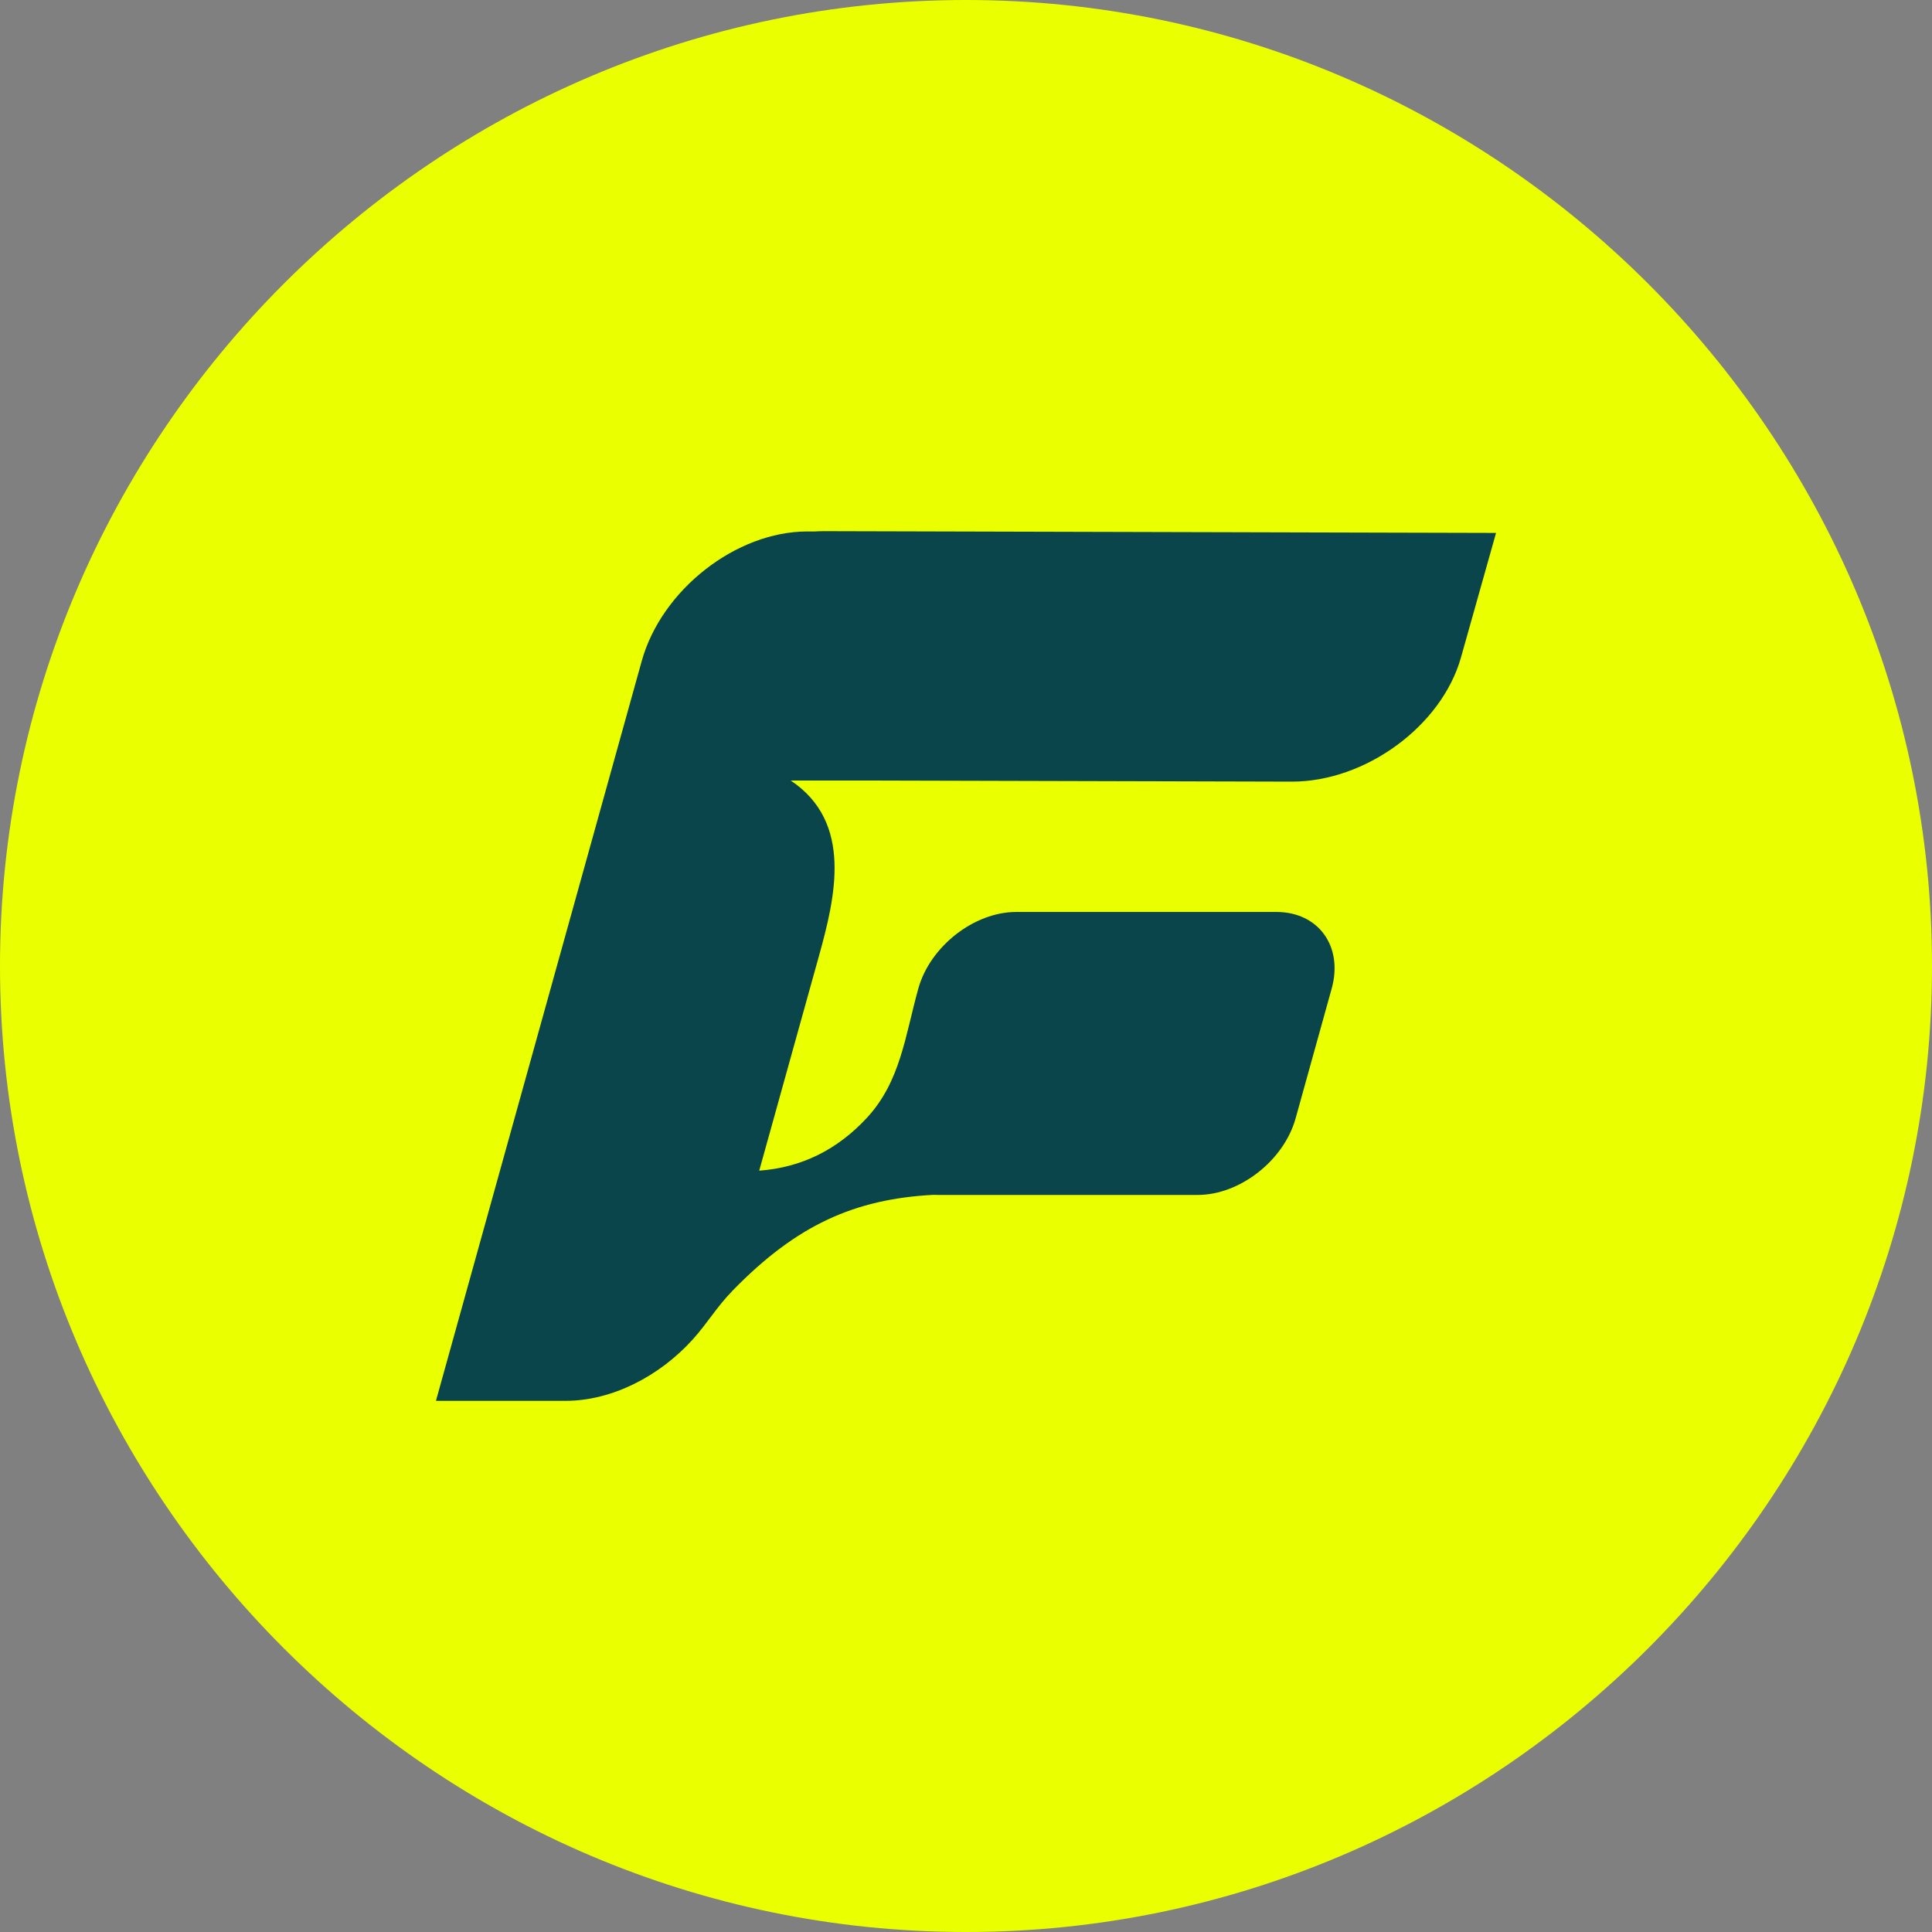
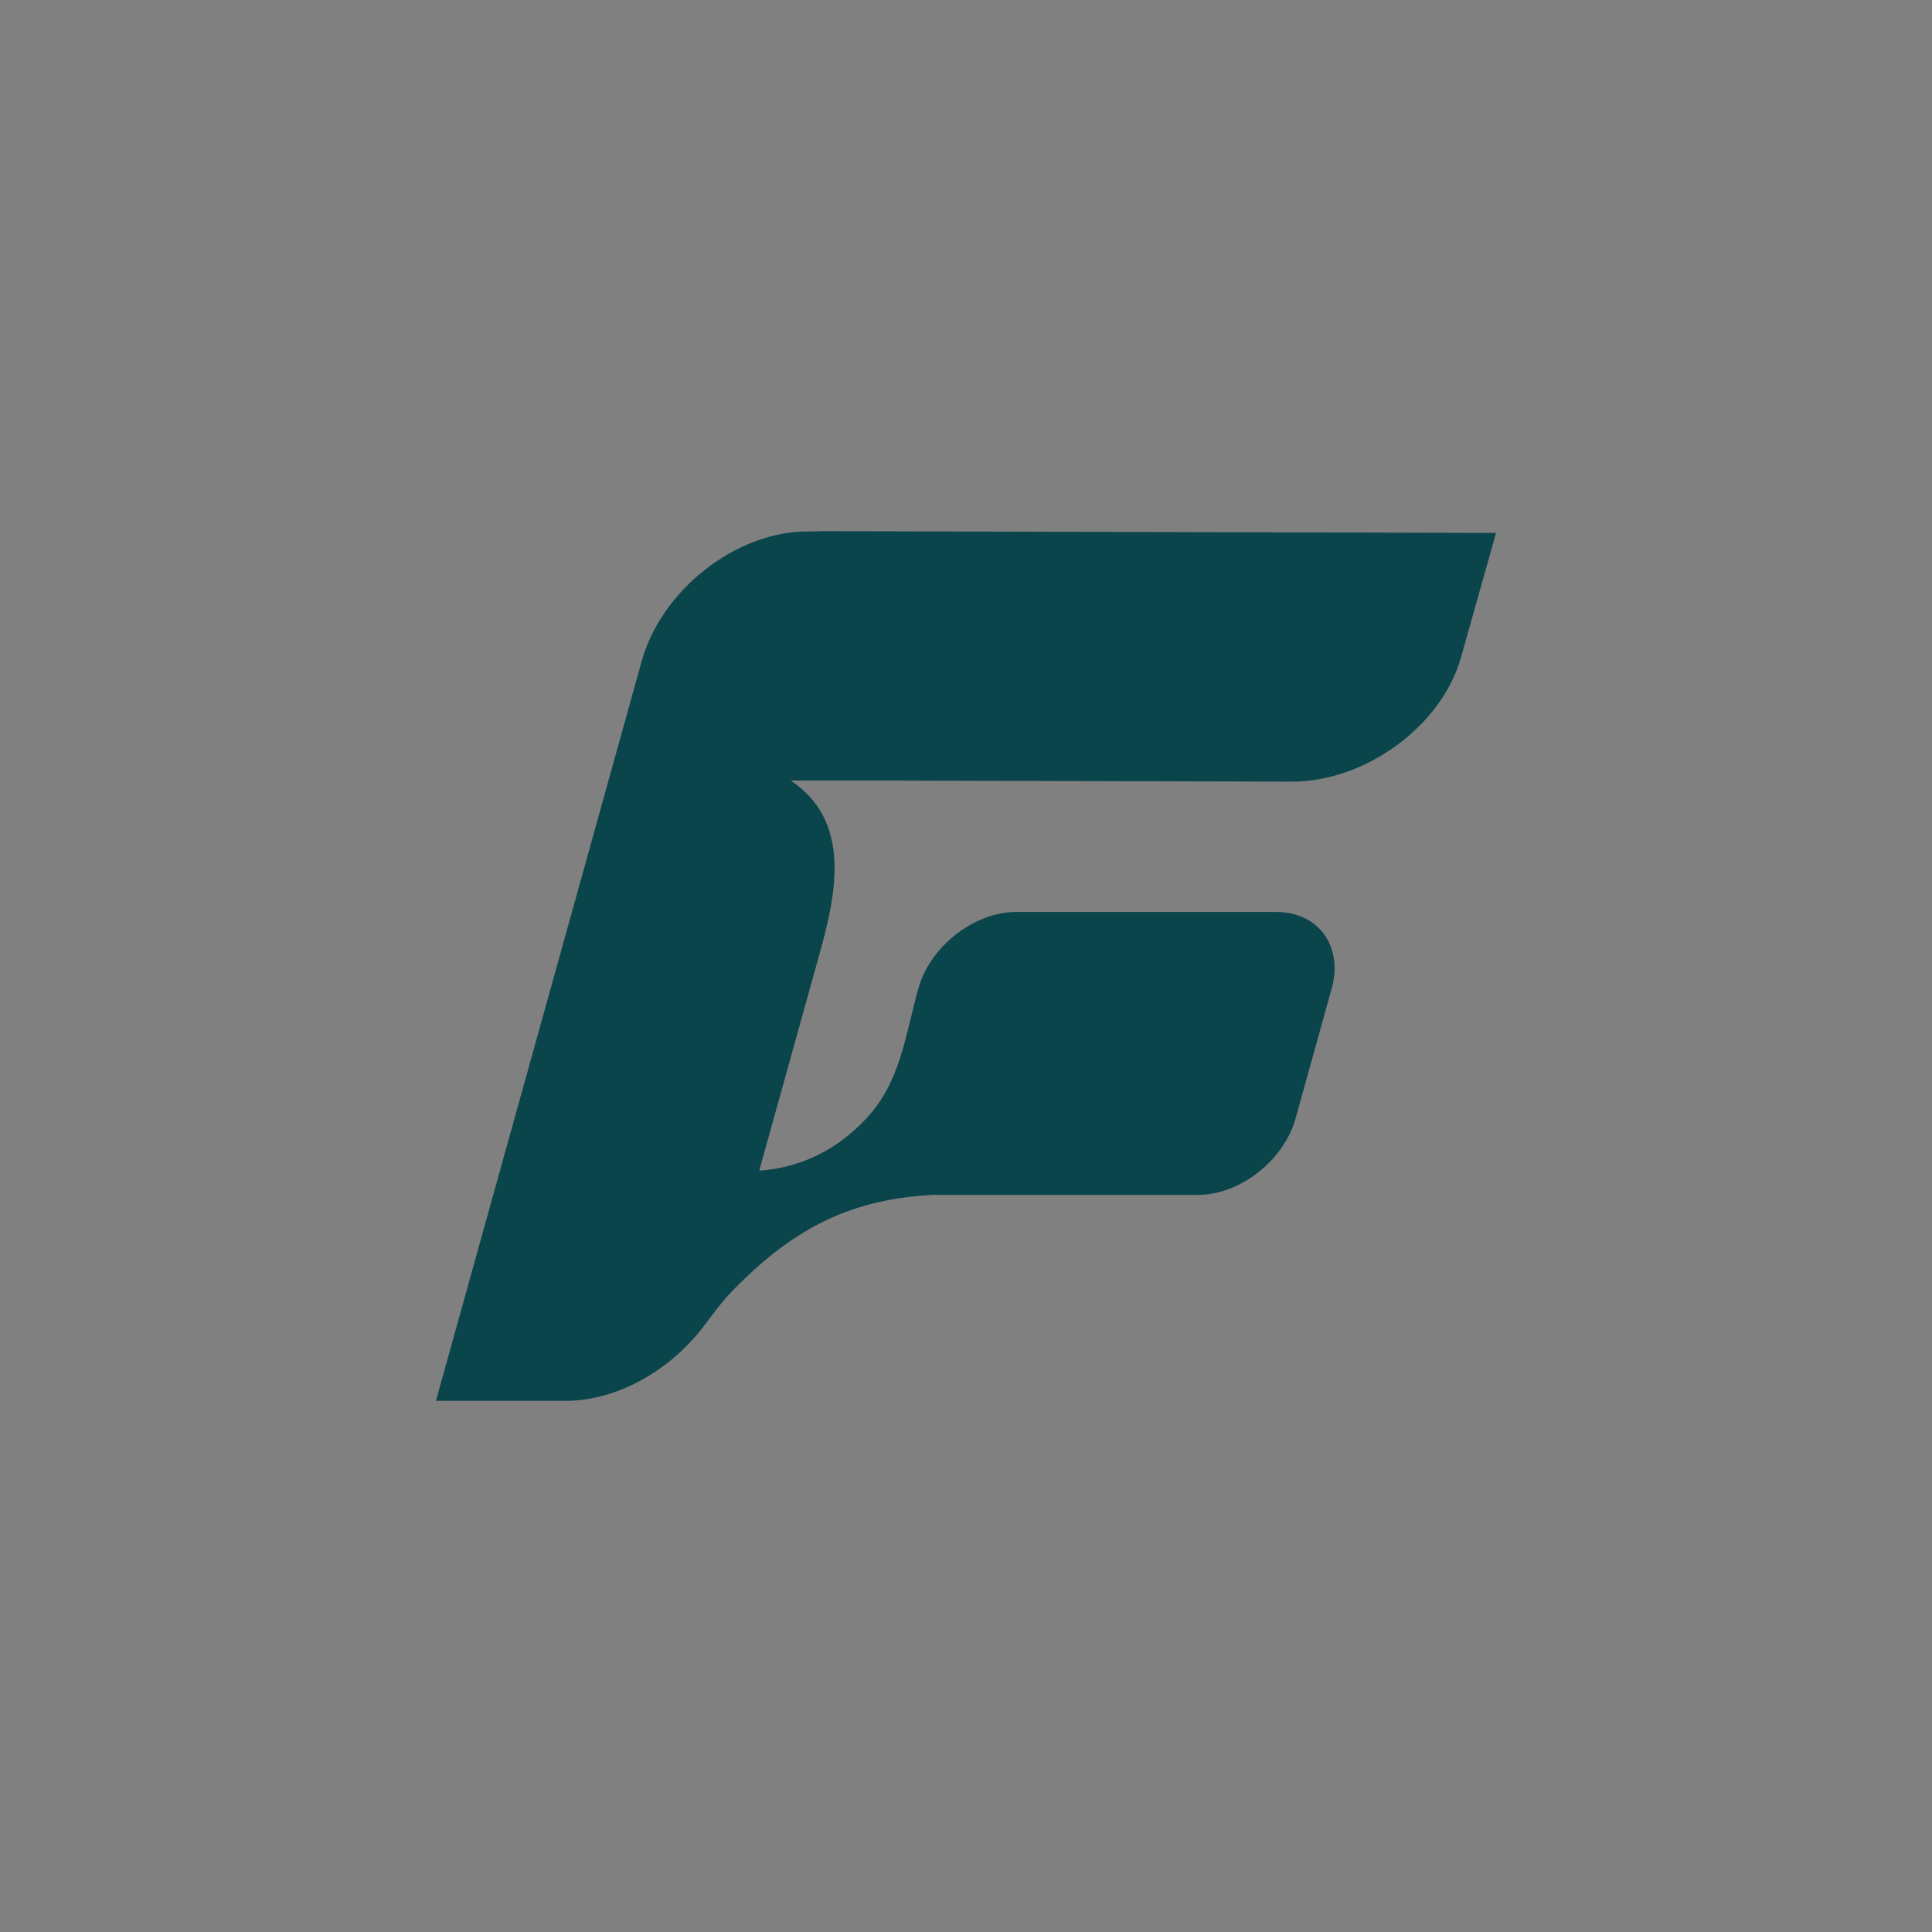
<svg xmlns="http://www.w3.org/2000/svg" xml:space="preserve" width="254mm" height="254mm" version="1.1" style="shape-rendering:geometricPrecision; text-rendering:geometricPrecision; image-rendering:optimizeQuality; fill-rule:evenodd; clip-rule:evenodd" viewBox="0 0 61910.7 61910.7">
  <rect x="0" y="0" width="61910.7" height="61910.7" fill="#808080" stroke="none" />
  <defs>
    <style type="text/css">
   
    .fil1 {fill:#0A454B}
    .fil0 {fill:#EAFF00}
   
  </style>
  </defs>
  <g id="Camada_x0020_1">
    <g id="_15045008688">
-       <path class="fil0" d="M30955.32 0l0.02 0c17025.48,0 30955.35,13929.87 30955.35,30955.32l0 0.05c0,17025.45 -13929.87,30955.32 -30955.35,30955.32l-0.02 0c-17025.45,0 -30955.32,-13929.87 -30955.32,-30955.32l0 -0.05c0,-17025.45 13929.87,-30955.32 30955.32,-30955.32z" />
      <path class="fil1" d="M13969.89 44889.8l4154.04 0c1486.42,0 3016.98,-791.26 4080.09,-1973.32 474.81,-527.68 755.29,-1028.38 1282.45,-1569.19 2041.67,-2092.78 3894.06,-2924.16 6426.73,-3059.27 43.36,2.34 87.07,3.61 131.5,3.61l1608.27 0 6727.89 0c1350.24,0 2762.05,-1104.69 3137.34,-2455.13l1155.59 -4157.62c375.32,-1350.43 -422.63,-2455.1 -1772.87,-2455.1l-8336.16 0c-1350.26,0 -2762.05,1104.67 -3137.36,2455.1 -422.8,1520.81 -570.87,2980.1 -1650.36,4144.68 -953.72,1028.38 -2102.84,1591.52 -3447.53,1689.75l800.62 -2877.73 1110.98 -3993.19c529.85,-1905.29 1101.62,-4288.61 -902.09,-5630.93 1645.31,0 2468.24,0 2468.24,0l13582.29 35.64c2367.14,6.12 4809.49,-1784.22 5427.31,-3979.35l1123.92 -3990.49 -21517.03 -56.33c-102.91,-0.17 -205.65,3.24 -308.72,9.55l-241.82 0c-2284.56,0 -4673.99,1869.12 -5309.46,4154.02l-3741.51 13451.11 -0.17 0 -2852.18 10254.2z" />
    </g>
  </g>
</svg>